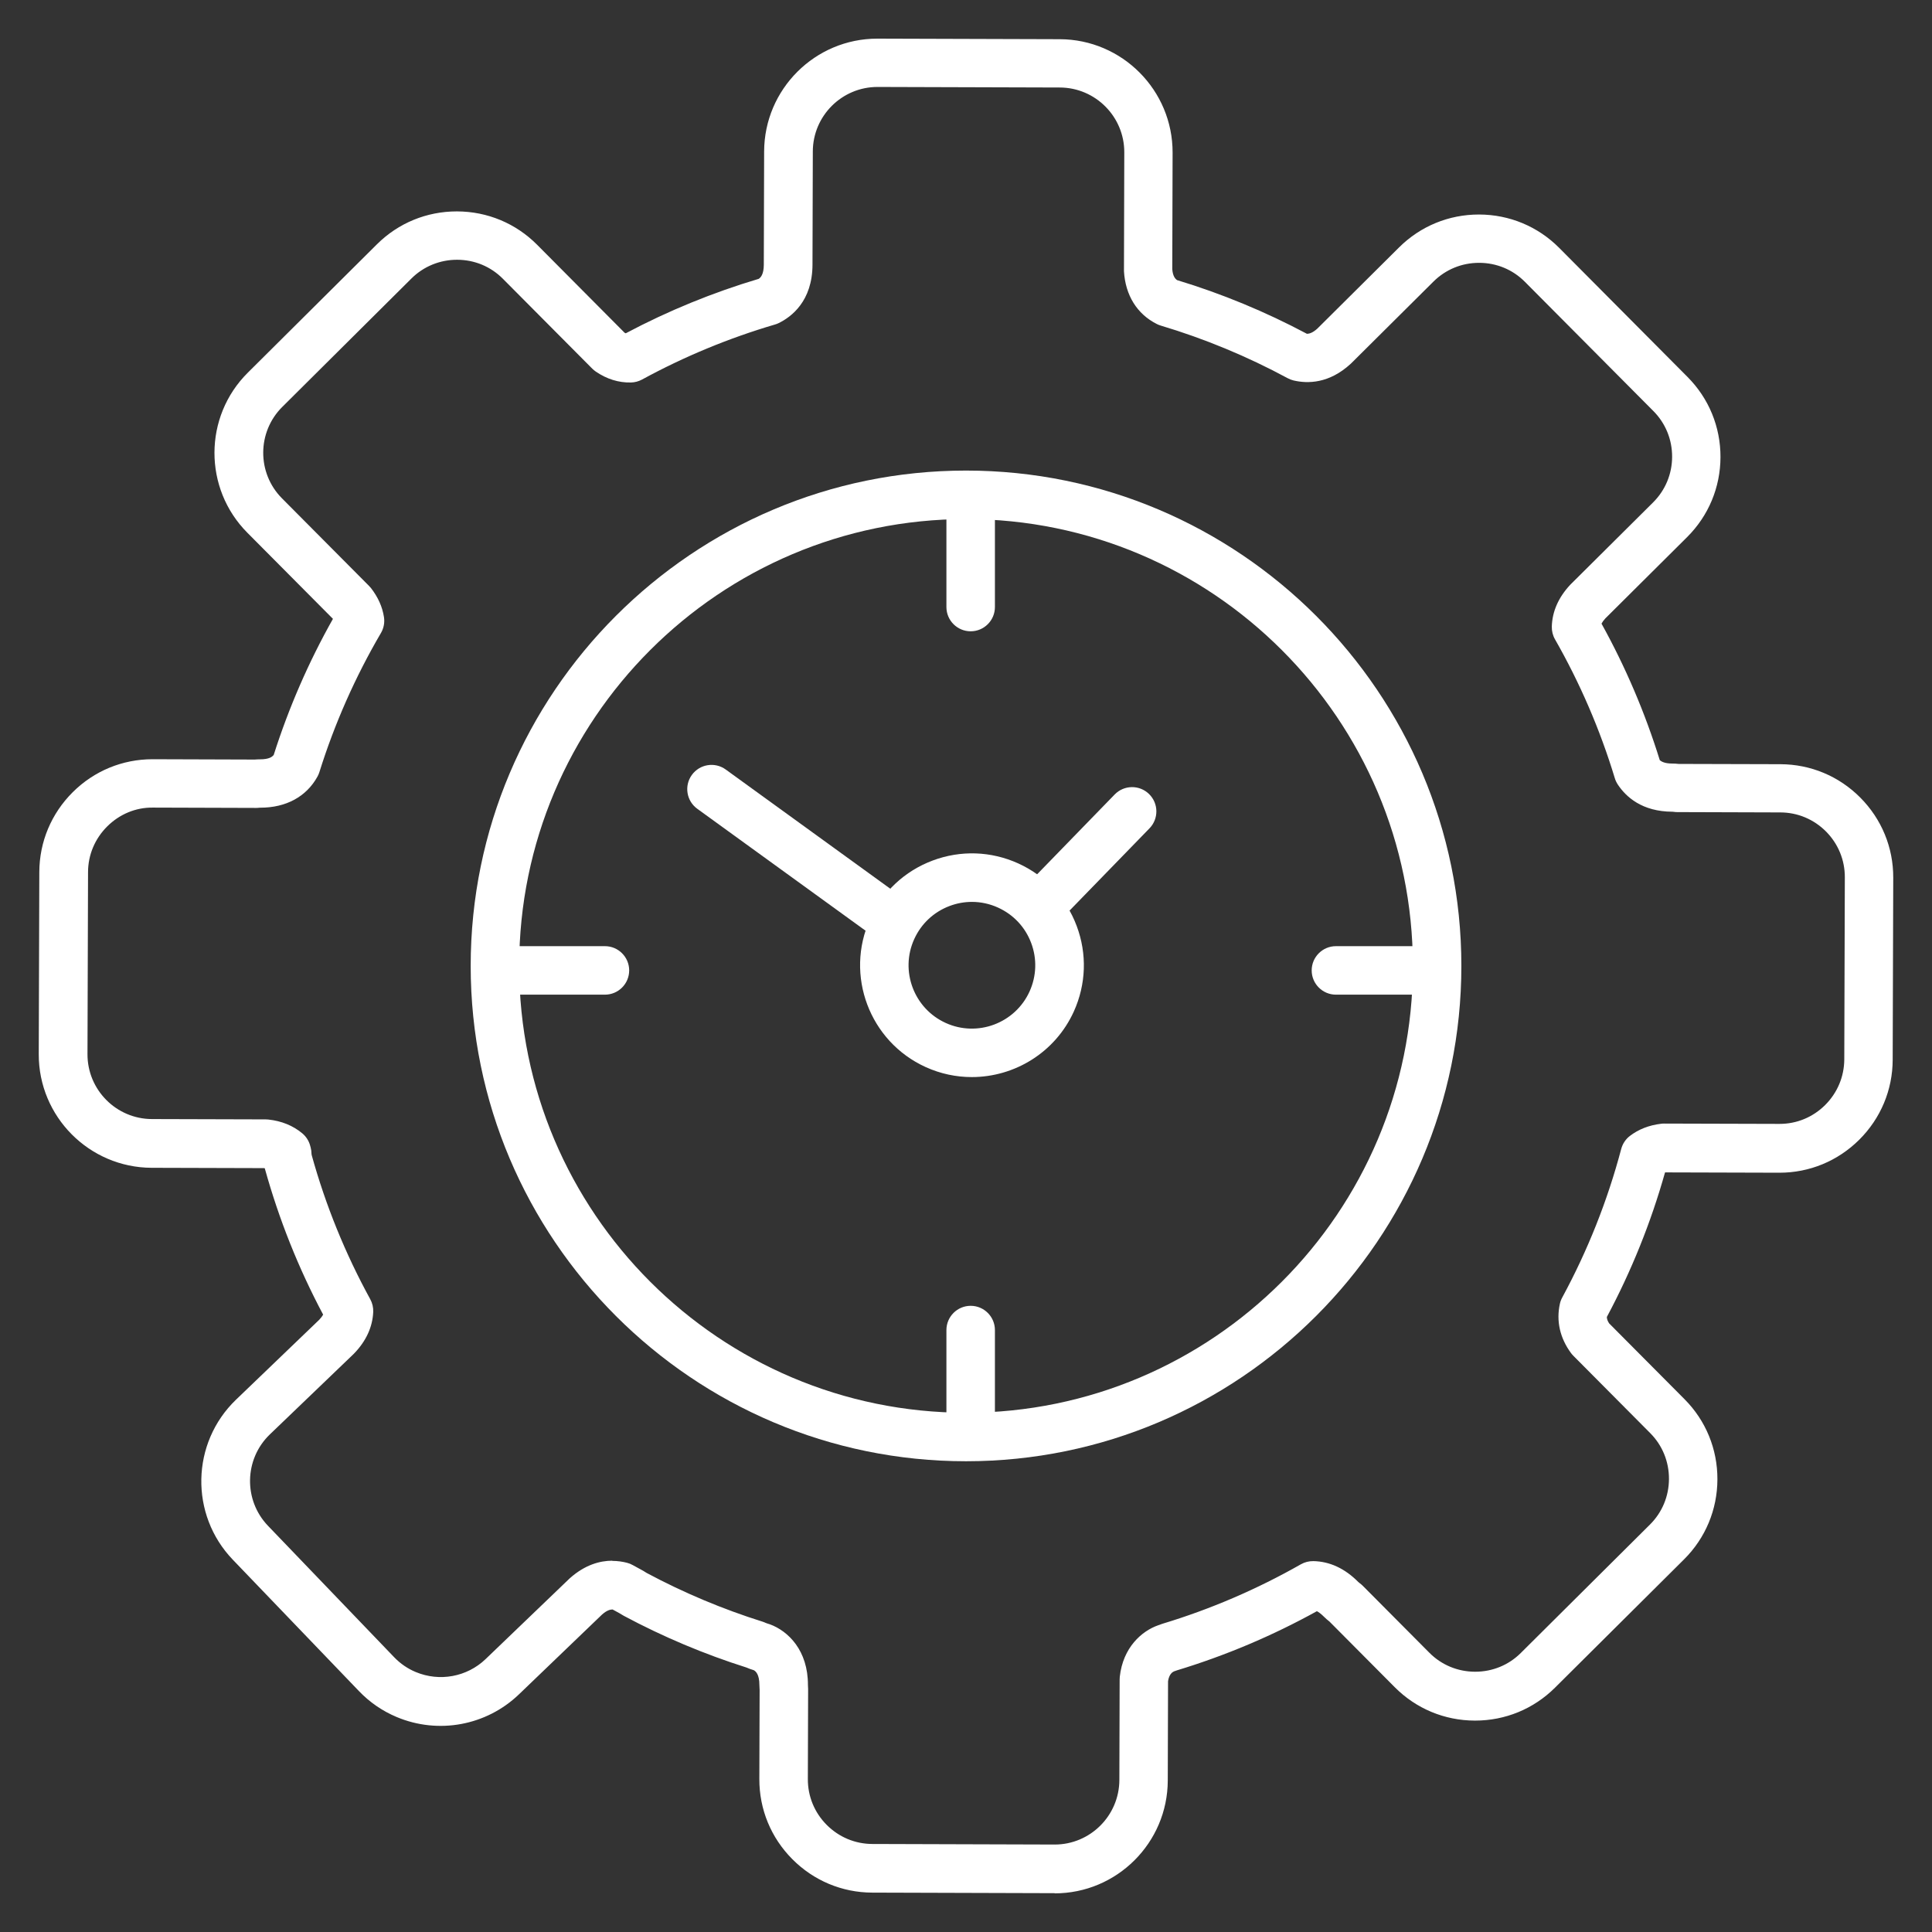
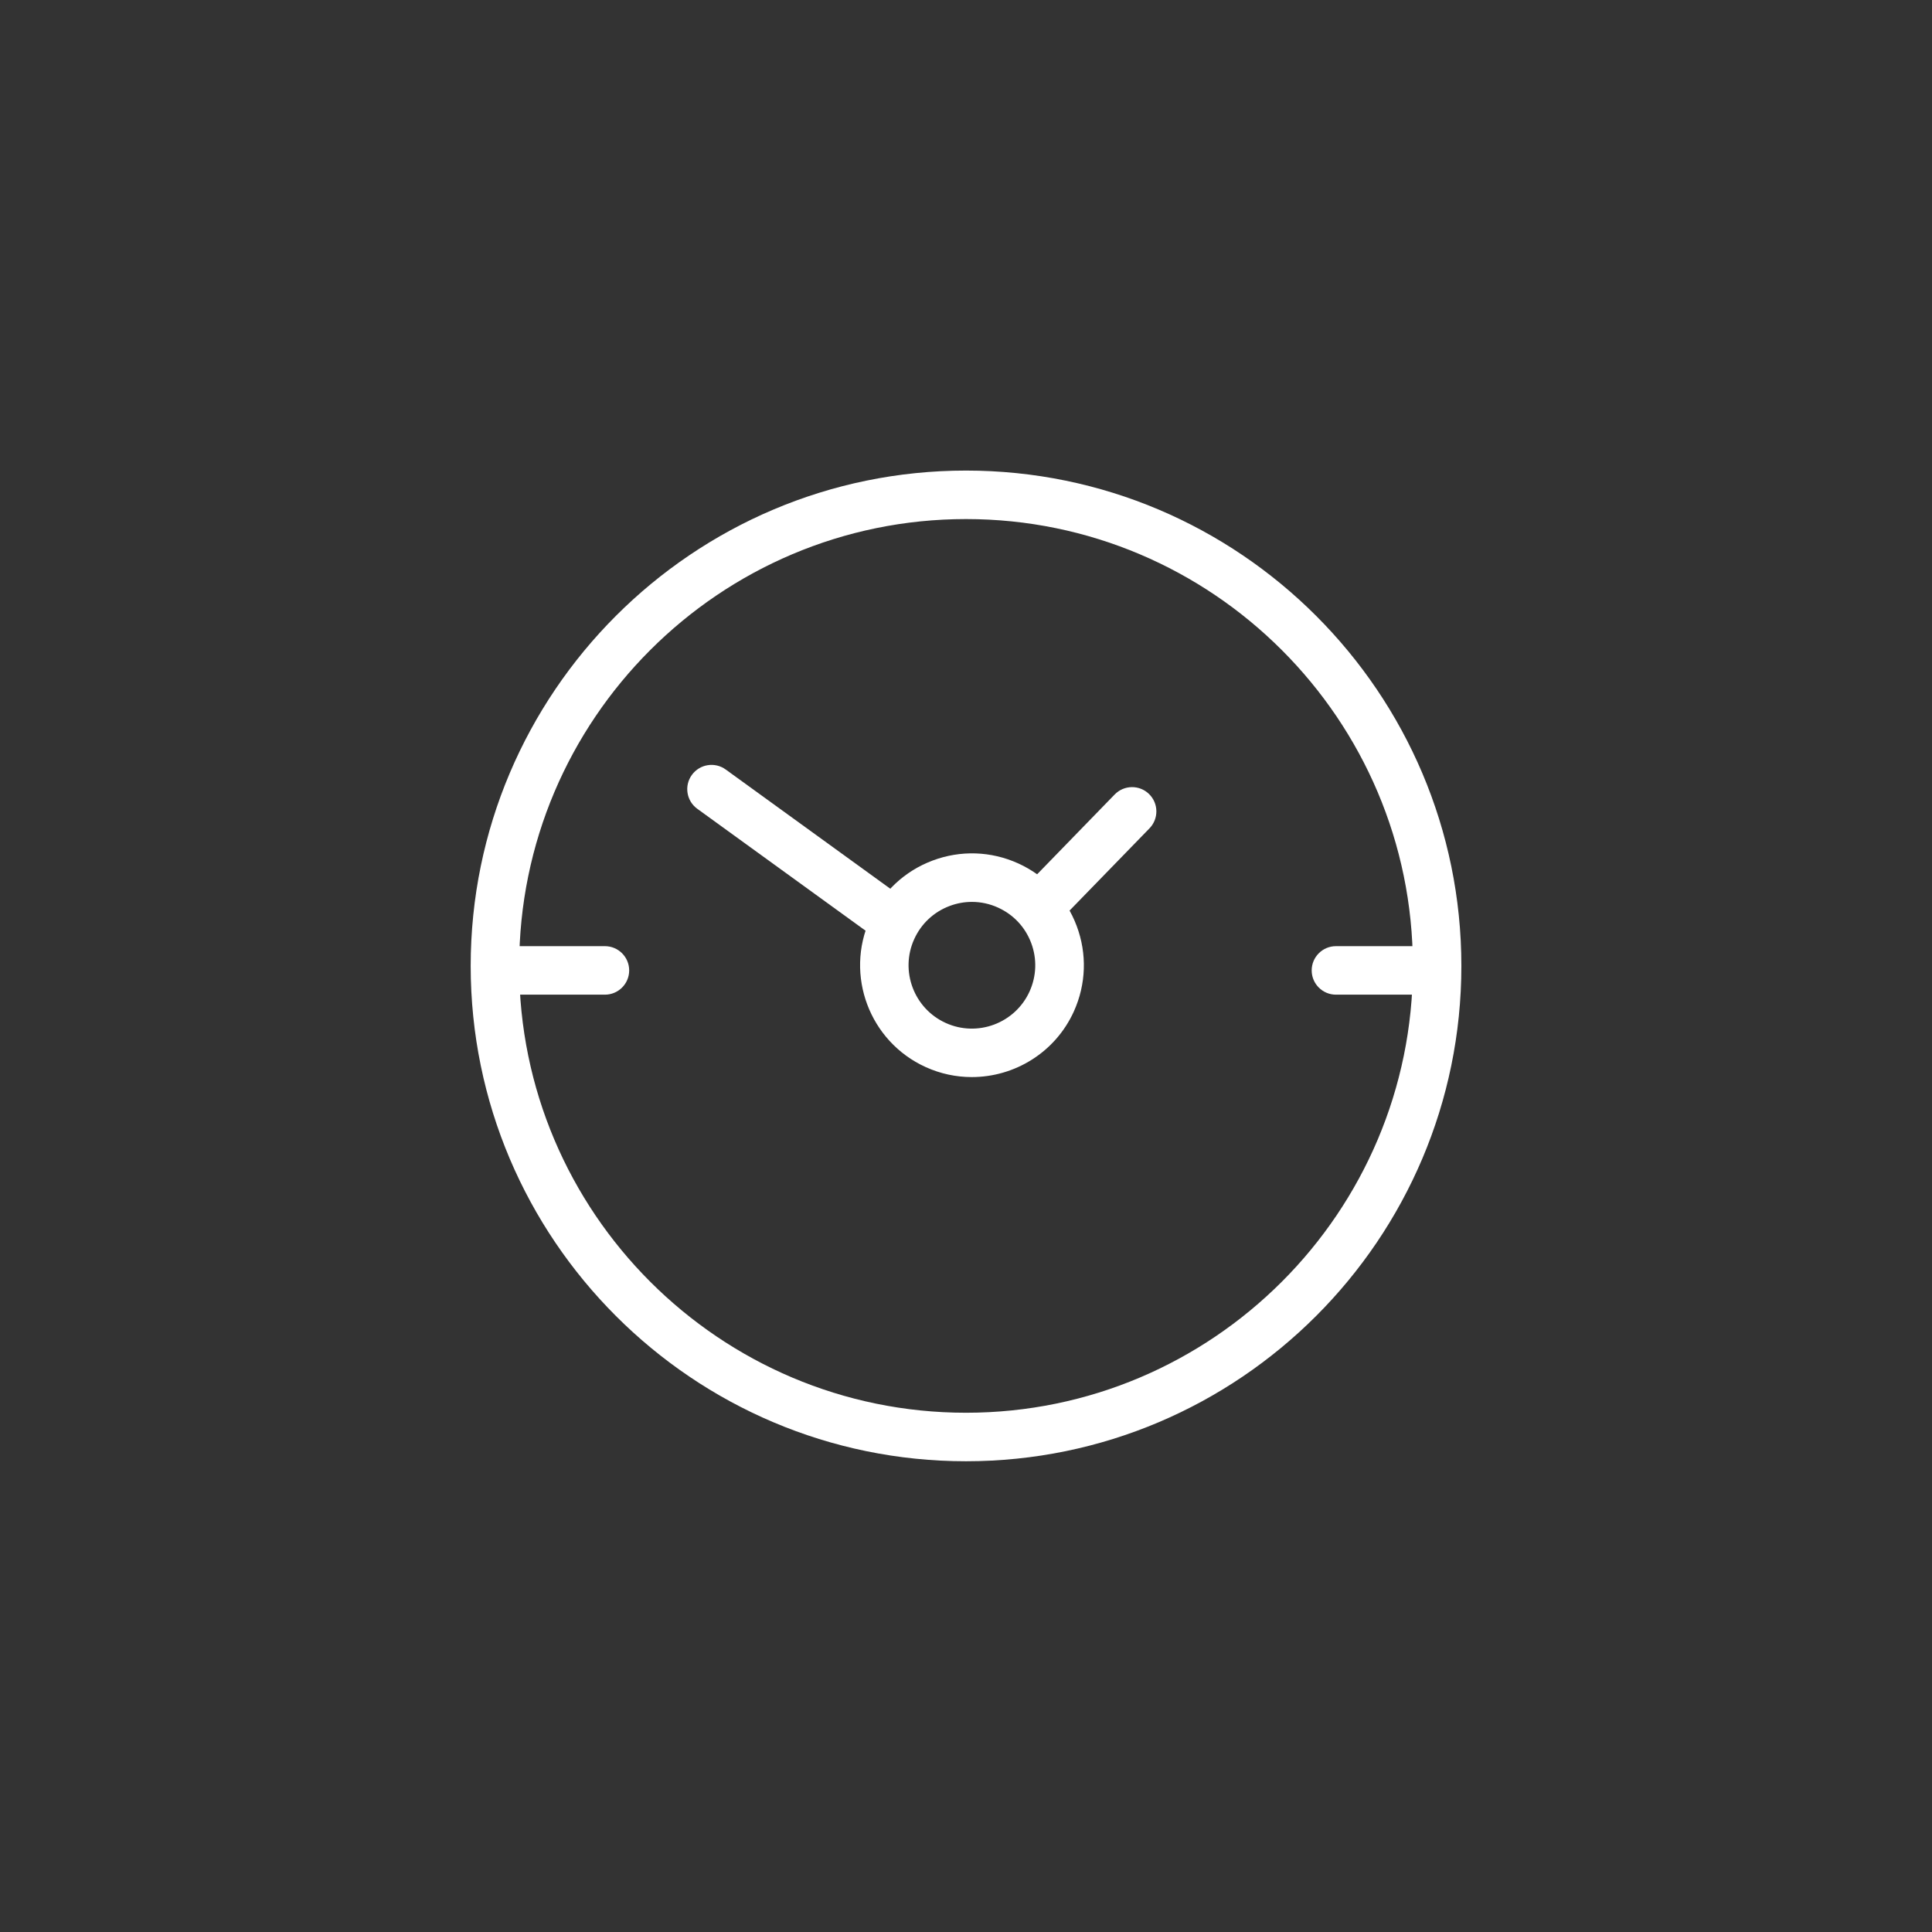
<svg xmlns="http://www.w3.org/2000/svg" width="300" height="300" viewBox="0 0 300 300" fill="none">
  <rect x="0" y="0" width="300" height="300" fill="#333333" stroke="none" />
  <path d="M150.004 226.902C107.589 226.902 73.088 192.393 73.088 149.986C73.088 107.578 107.597 73.07 150.004 73.07C192.411 73.07 226.92 107.578 226.92 149.986C226.92 192.393 192.411 226.902 150.004 226.902ZM150.004 80.6C111.744 80.6 80.619 111.726 80.619 149.986C80.619 188.245 111.744 219.371 150.004 219.371C188.263 219.371 219.389 188.245 219.389 149.986C219.389 111.726 188.263 80.6 150.004 80.6Z" fill="white" />
-   <path d="M163.774 293.971H163.723L135.439 293.885C130.758 293.87 126.351 292.031 123.033 288.691C119.714 285.358 117.897 280.937 117.911 276.255L117.954 262.42C117.933 262.16 117.918 261.893 117.918 261.634C117.918 260.011 117.356 259.499 117.031 259.34C116.649 259.232 116.266 259.087 115.899 258.929C109.334 256.851 102.936 254.153 96.87 250.907C96.617 250.77 96.365 250.619 96.12 250.46C95.788 250.28 95.456 250.1 95.124 249.919C94.771 249.919 94.251 250.035 93.501 250.691L80.582 263.098C75.525 267.953 68.067 269.338 61.596 266.618C59.382 265.688 57.413 264.339 55.739 262.593L36.148 242.187C29.439 235.197 29.663 224.052 36.653 217.337L49.572 204.93C49.868 204.619 50.055 204.353 50.178 204.136C46.347 196.937 43.311 189.32 41.132 181.479C41.132 181.457 41.118 181.429 41.111 181.407C41.067 181.407 41.031 181.392 40.988 181.385L23.539 181.335C13.851 181.299 5.989 173.386 6.018 163.698L6.104 135.415C6.119 130.726 7.965 126.326 11.298 123.008C14.616 119.704 19.016 117.893 23.676 117.893H23.726L39.56 117.944C39.834 117.922 40.108 117.908 40.382 117.908C41.753 117.908 42.258 117.54 42.503 117.223C44.833 109.901 47.92 102.803 51.7 96.095L38.406 82.721C31.575 75.847 31.603 64.702 38.478 57.871L58.538 37.926C61.849 34.637 66.249 32.826 70.93 32.826H70.981C75.684 32.841 80.091 34.68 83.395 37.998L96.978 51.66C97.043 51.697 97.108 51.725 97.165 51.754C103.744 48.263 110.683 45.421 117.81 43.3C118.142 43.084 118.596 42.579 118.604 41.1C118.604 41.021 118.604 40.949 118.604 40.877L118.654 23.521C118.683 13.848 126.56 6 136.226 6H136.276L164.56 6.087C174.247 6.115 182.11 14.021 182.081 23.716L182.03 41.807C182.117 42.882 182.485 43.293 182.773 43.495C189.727 45.601 196.508 48.407 202.942 51.834C203.288 51.826 203.808 51.704 204.551 51.033L217.253 38.41C220.564 35.12 224.964 33.31 229.639 33.31H229.689C234.392 33.324 238.8 35.164 242.103 38.482L262.048 58.542C265.352 61.867 267.17 66.289 267.155 70.985C267.141 75.681 265.301 80.088 261.976 83.399L249.273 96.03C248.985 96.347 248.797 96.614 248.682 96.838C252.411 103.568 255.448 110.687 257.727 118.03C258.009 118.283 258.542 118.564 259.697 118.564C260.021 118.564 260.339 118.586 260.656 118.622L276.46 118.665C281.149 118.68 285.556 120.519 288.867 123.852C292.178 127.184 293.996 131.599 293.982 136.287L293.895 164.571C293.881 169.252 292.034 173.66 288.701 176.978C285.376 180.282 280.983 182.099 276.316 182.099H276.266L258.607 182.049C258.607 182.049 258.564 182.049 258.542 182.063C256.357 189.832 253.32 197.37 249.511 204.497C249.511 204.764 249.598 205.081 249.865 205.492L261.579 217.272C264.883 220.597 266.694 225.012 266.679 229.715C266.665 234.418 264.825 238.825 261.507 242.129L241.447 262.074C238.136 265.363 233.736 267.174 229.054 267.174H229.004C224.301 267.159 219.893 265.32 216.59 262.002L206.44 251.795C206.13 251.557 205.835 251.297 205.553 251.016C205.12 250.583 204.767 250.33 204.486 250.186C197.597 253.995 190.297 257.082 182.781 259.362C182.622 259.426 182.456 259.484 182.29 259.535C182.059 259.636 181.533 259.975 181.374 261.064L181.331 276.479C181.302 286.152 173.425 294 163.759 294L163.774 293.971ZM95.059 242.374C95.918 242.374 96.697 242.497 97.368 242.67C97.685 242.749 97.988 242.872 98.276 243.038C98.81 243.333 99.344 243.629 99.885 243.918C100.022 243.99 100.159 244.076 100.289 244.17C100.339 244.206 100.383 244.235 100.433 244.257C106.161 247.322 112.205 249.862 118.402 251.809C118.575 251.867 118.748 251.932 118.914 252.011C119 252.054 119.087 252.083 119.173 252.105C119.296 252.134 119.419 252.177 119.541 252.22C122.412 253.273 125.471 256.296 125.456 261.641C125.456 261.691 125.456 261.749 125.463 261.8C125.478 261.944 125.485 262.095 125.485 262.247L125.442 276.27C125.435 278.939 126.473 281.463 128.37 283.368C130.268 285.272 132.785 286.325 135.454 286.332L163.745 286.419H163.774C169.292 286.419 173.793 281.932 173.814 276.407L173.858 260.761C173.858 260.624 173.865 260.494 173.879 260.364C174.377 255.82 177.291 253.252 179.859 252.365C179.903 252.35 179.946 252.336 179.996 252.321C180.032 252.307 180.076 252.292 180.112 252.278C180.227 252.228 180.35 252.184 180.465 252.148C187.945 249.89 195.195 246.774 202.004 242.901C202.596 242.562 203.259 242.403 203.945 242.41C206.484 242.461 208.828 243.55 210.913 245.649C210.97 245.707 211.028 245.757 211.093 245.8C211.273 245.93 211.447 246.075 211.598 246.226L221.949 256.635C223.832 258.532 226.349 259.578 229.04 259.585H229.069C231.745 259.585 234.262 258.554 236.145 256.678L256.205 236.733C258.102 234.851 259.148 232.333 259.156 229.643C259.163 226.952 258.131 224.427 256.249 222.537L244.311 210.527C244.181 210.397 244.058 210.253 243.95 210.109C242.226 207.772 241.627 205.124 242.219 202.448C242.291 202.102 242.421 201.77 242.587 201.467C246.539 194.175 249.62 186.42 251.74 178.413C251.957 177.605 252.426 176.891 253.089 176.386C254.438 175.355 256.061 174.72 257.929 174.497C258.081 174.475 258.225 174.468 258.384 174.468L276.309 174.518H276.338C279 174.518 281.51 173.479 283.407 171.59C285.311 169.692 286.364 167.182 286.379 164.506L286.465 136.223C286.473 133.546 285.434 131.022 283.544 129.117C281.647 127.213 279.137 126.16 276.46 126.153L260.425 126.102C260.245 126.102 260.064 126.088 259.884 126.059C259.819 126.052 259.762 126.044 259.697 126.044C254.965 126.03 252.469 123.729 251.199 121.803C251.005 121.5 250.846 121.175 250.745 120.829C248.473 113.335 245.349 106.085 241.461 99.276C241.115 98.677 240.949 97.992 240.964 97.299C241.028 94.955 241.995 92.762 243.827 90.8C243.863 90.764 243.892 90.728 243.928 90.699L256.689 78.018C258.586 76.135 259.639 73.611 259.646 70.927C259.653 68.244 258.622 65.719 256.732 63.822L236.787 43.762C234.904 41.865 232.387 40.819 229.696 40.812H229.667C226.991 40.812 224.481 41.843 222.591 43.719L209.831 56.4C209.831 56.4 209.759 56.465 209.723 56.501C206.383 59.574 203.057 59.595 200.857 59.076C200.54 58.996 200.23 58.881 199.941 58.722C193.673 55.339 187.044 52.591 180.242 50.557C180.032 50.492 179.823 50.413 179.628 50.312C176.563 48.768 174.752 45.861 174.529 42.124C174.529 42.045 174.521 41.966 174.529 41.886L174.579 23.658C174.594 18.126 170.107 13.603 164.567 13.588L136.283 13.502H136.255C130.729 13.502 126.228 17.989 126.214 23.514L126.163 40.92C126.163 40.956 126.163 40.999 126.163 41.035V41.1C126.149 46.777 122.867 49.215 120.919 50.167C120.731 50.261 120.537 50.333 120.335 50.391C113.194 52.49 106.254 55.361 99.705 58.931C99.171 59.22 98.579 59.379 97.981 59.393C96.047 59.437 94.215 58.859 92.513 57.698C92.318 57.561 92.138 57.41 91.965 57.244L78.086 43.286C76.204 41.389 73.686 40.343 70.996 40.336C68.326 40.328 65.78 41.36 63.89 43.242L43.83 63.187C39.906 67.09 39.884 73.459 43.787 77.383L57.304 90.98C57.413 91.089 57.514 91.204 57.608 91.319C58.697 92.719 59.375 94.226 59.62 95.806C59.757 96.665 59.591 97.545 59.151 98.295C55.162 105.111 51.945 112.382 49.593 119.899C49.514 120.144 49.42 120.375 49.291 120.598C47.574 123.707 44.422 125.417 40.432 125.417C40.375 125.417 40.31 125.417 40.238 125.424C40.086 125.446 39.935 125.453 39.776 125.453L23.741 125.403C21.072 125.366 18.547 126.434 16.643 128.331C14.739 130.228 13.678 132.746 13.671 135.415L13.585 163.698C13.57 169.231 18.057 173.754 23.597 173.768L41.269 173.818C41.399 173.818 41.536 173.826 41.666 173.84C43.736 174.064 45.511 174.792 46.946 175.99C47.545 176.495 47.978 177.173 48.172 177.937L48.245 178.211C48.324 178.5 48.36 178.803 48.367 179.099C48.367 179.207 48.389 179.322 48.418 179.43C50.567 187.17 53.618 194.679 57.492 201.741C57.824 202.347 57.983 203.033 57.954 203.725C57.846 206.069 56.85 208.241 54.982 210.174C54.946 210.21 54.917 210.239 54.881 210.275L41.904 222.732C37.915 226.57 37.785 232.932 41.615 236.928L61.207 257.335C62.166 258.33 63.284 259.102 64.547 259.628C68.254 261.179 72.51 260.393 75.403 257.623L88.38 245.166C88.38 245.166 88.452 245.101 88.488 245.065C90.839 242.973 93.162 242.345 95.088 242.345L95.059 242.374Z" fill="white" />
  <path d="M161.833 144.128C160.888 144.128 159.943 143.775 159.207 143.061C157.714 141.611 157.678 139.223 159.128 137.73L173.086 123.368C174.536 121.875 176.923 121.839 178.416 123.289C179.91 124.739 179.946 127.127 178.496 128.62L164.538 142.982C163.802 143.739 162.821 144.121 161.833 144.121V144.128Z" fill="white" />
  <path d="M138.462 146.574C137.698 146.574 136.926 146.343 136.255 145.86L108.275 125.59C106.587 124.371 106.212 122.012 107.431 120.332C108.65 118.644 111.008 118.269 112.689 119.488L140.67 139.757C142.358 140.976 142.733 143.335 141.514 145.016C140.778 146.033 139.624 146.574 138.462 146.574Z" fill="white" />
-   <path d="M150.724 225.192C148.647 225.192 146.959 223.504 146.959 221.427V206.531C146.959 204.454 148.647 202.766 150.724 202.766C152.802 202.766 154.49 204.454 154.49 206.531V221.427C154.49 223.504 152.802 225.192 150.724 225.192Z" fill="white" />
-   <path d="M150.724 98.028C148.647 98.028 146.959 96.34 146.959 94.263V79.937C146.959 77.859 148.647 76.171 150.724 76.171C152.802 76.171 154.49 77.859 154.49 79.937V94.263C154.49 96.34 152.802 98.028 150.724 98.028Z" fill="white" />
  <path d="M221.466 154.451H207.443C205.366 154.451 203.678 152.763 203.678 150.685C203.678 148.608 205.366 146.92 207.443 146.92H221.466C223.543 146.92 225.231 148.608 225.231 150.685C225.231 152.763 223.543 154.451 221.466 154.451Z" fill="white" />
  <path d="M93.934 154.451H79.983C77.906 154.451 76.218 152.763 76.218 150.685C76.218 148.608 77.906 146.92 79.983 146.92H93.934C96.011 146.92 97.699 148.608 97.699 150.685C97.699 152.763 96.011 154.451 93.934 154.451Z" fill="white" />
  <path d="M150.89 167.247C148.495 167.247 146.057 166.749 143.742 165.696C135.021 161.736 131.147 151.421 135.107 142.707C137.026 138.48 140.474 135.256 144.816 133.626C149.159 131.996 153.876 132.154 158.103 134.066C162.33 135.985 165.555 139.433 167.185 143.775C168.815 148.117 168.657 152.835 166.745 157.062C163.838 163.46 157.512 167.247 150.904 167.247H150.89ZM150.919 140.046C149.75 140.046 148.582 140.255 147.457 140.68C144.997 141.604 143.049 143.429 141.96 145.824C139.717 150.758 141.909 156.6 146.851 158.844C151.785 161.087 157.627 158.894 159.871 153.953C160.953 151.558 161.046 148.889 160.123 146.43C159.2 143.97 157.375 142.022 154.98 140.933C153.682 140.341 152.304 140.046 150.919 140.046Z" fill="white" />
</svg>